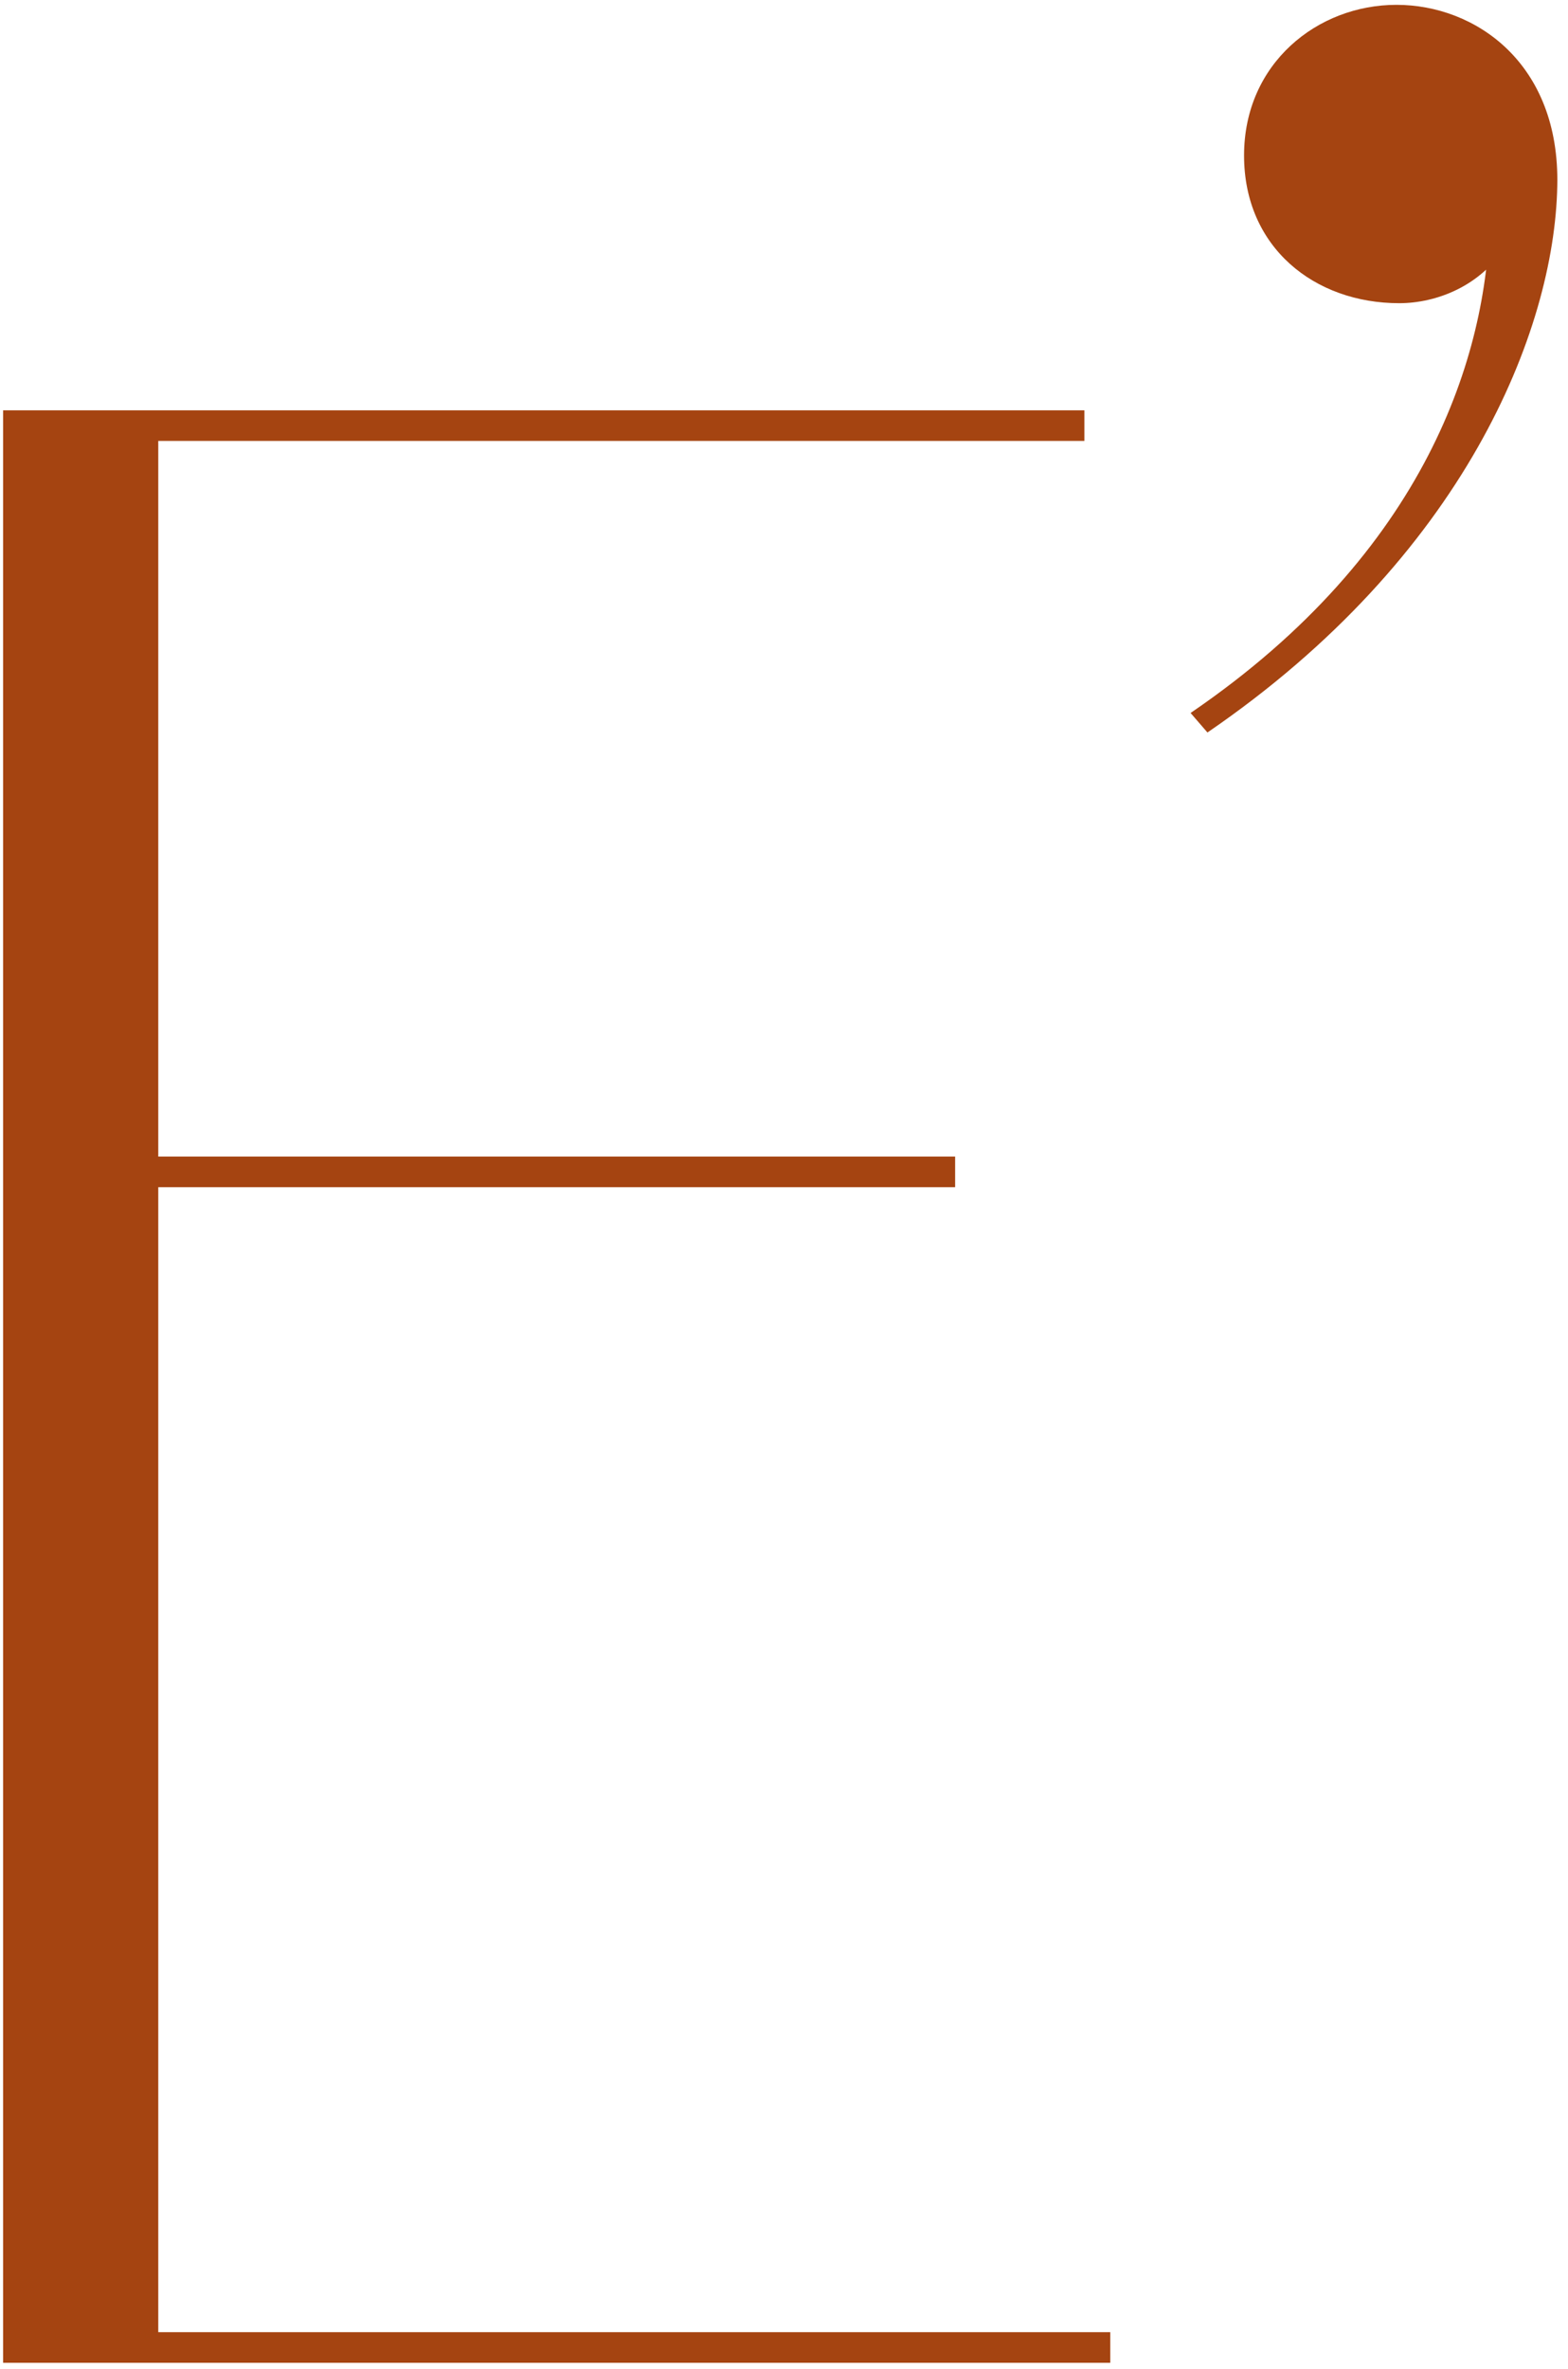
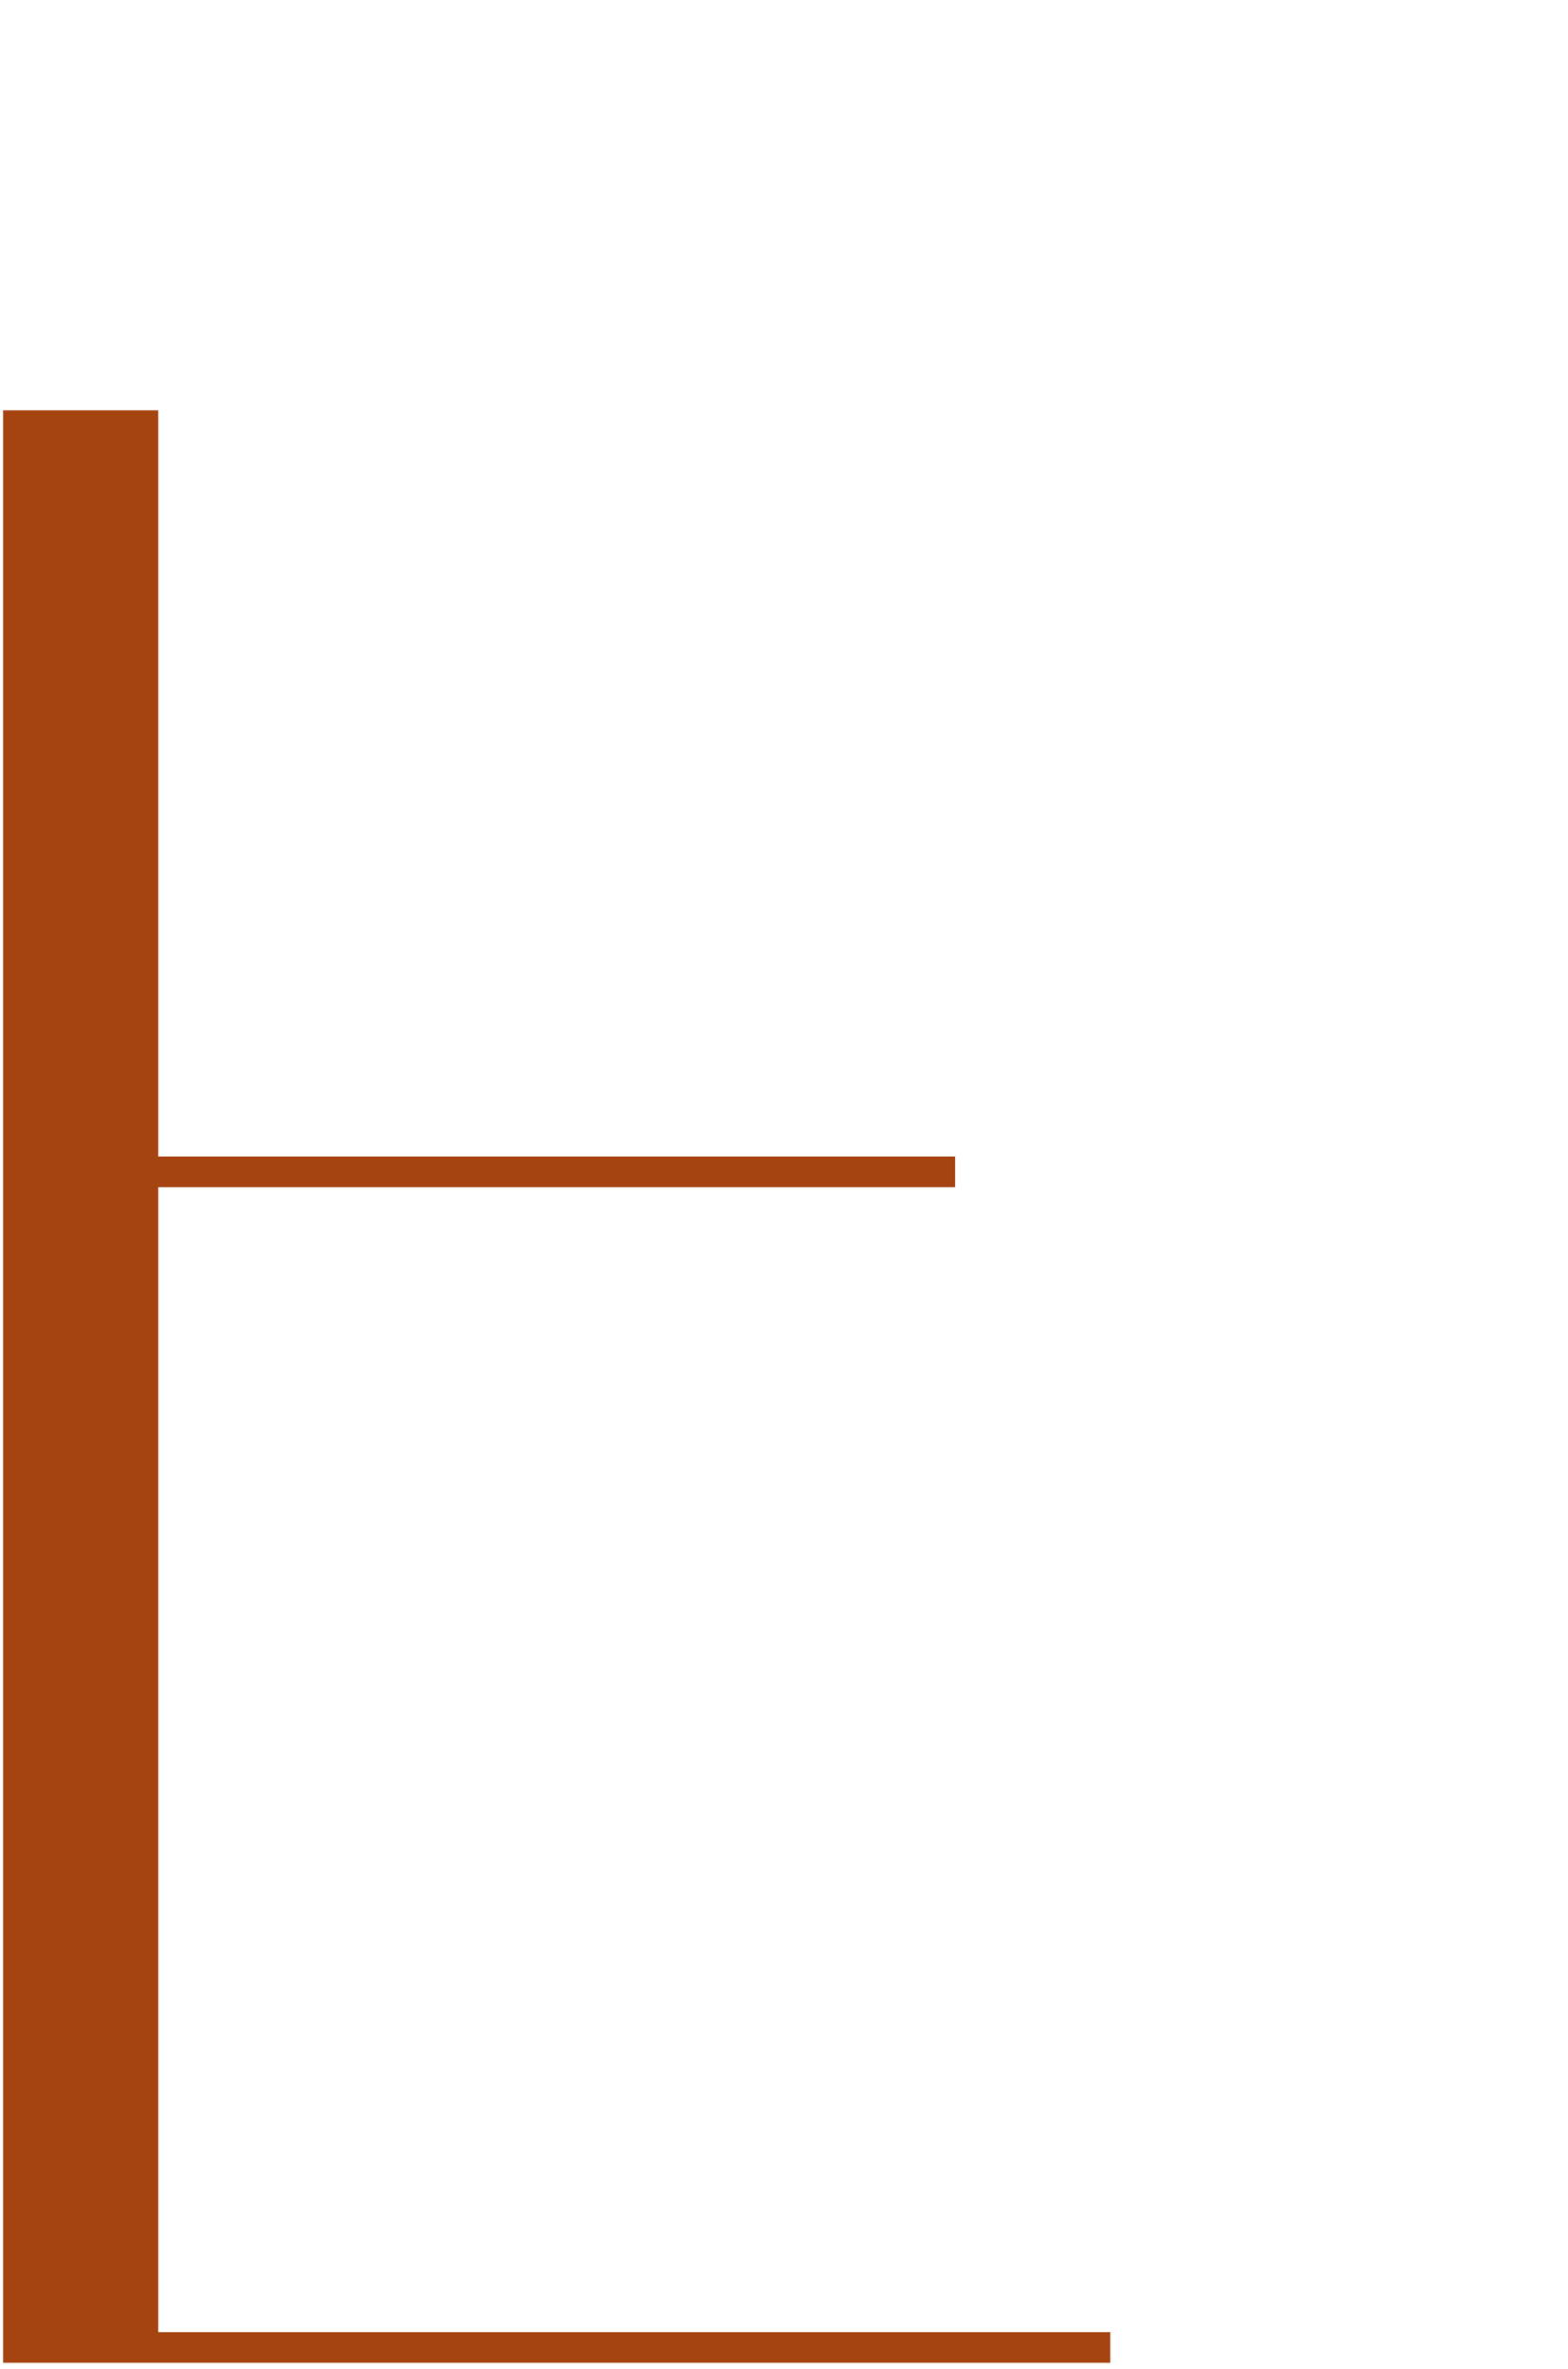
<svg xmlns="http://www.w3.org/2000/svg" width="100" height="151" viewBox="0 0 100 151" fill="none">
-   <path d="M0.199 26.153H10.094V150.605H0.199V26.153ZM1.852 26.153H69.156V28.105H1.852V26.153ZM1.852 73.721H60.913V75.673H1.852V73.721ZM1.852 148.653H70.809V150.605H1.852V148.653Z" fill="#A54411" />
-   <path d="M75.93 45.445C91.051 35.137 94.831 22.523 95.004 13.995L96.079 15.594C94.461 18.253 91.582 19.326 89.236 19.326C83.837 19.326 79.34 15.776 79.34 9.909C79.34 4.041 84.022 0.308 89.062 0.308C94.103 0.308 99.501 4.041 99.316 11.861C99.131 21.096 93.374 35.491 77.005 46.689L75.93 45.445Z" fill="#A54411" />
+   <path d="M0.199 26.153H10.094V150.605H0.199V26.153ZM1.852 26.153H69.156V28.105V26.153ZM1.852 73.721H60.913V75.673H1.852V73.721ZM1.852 148.653H70.809V150.605H1.852V148.653Z" fill="#A54411" />
</svg>